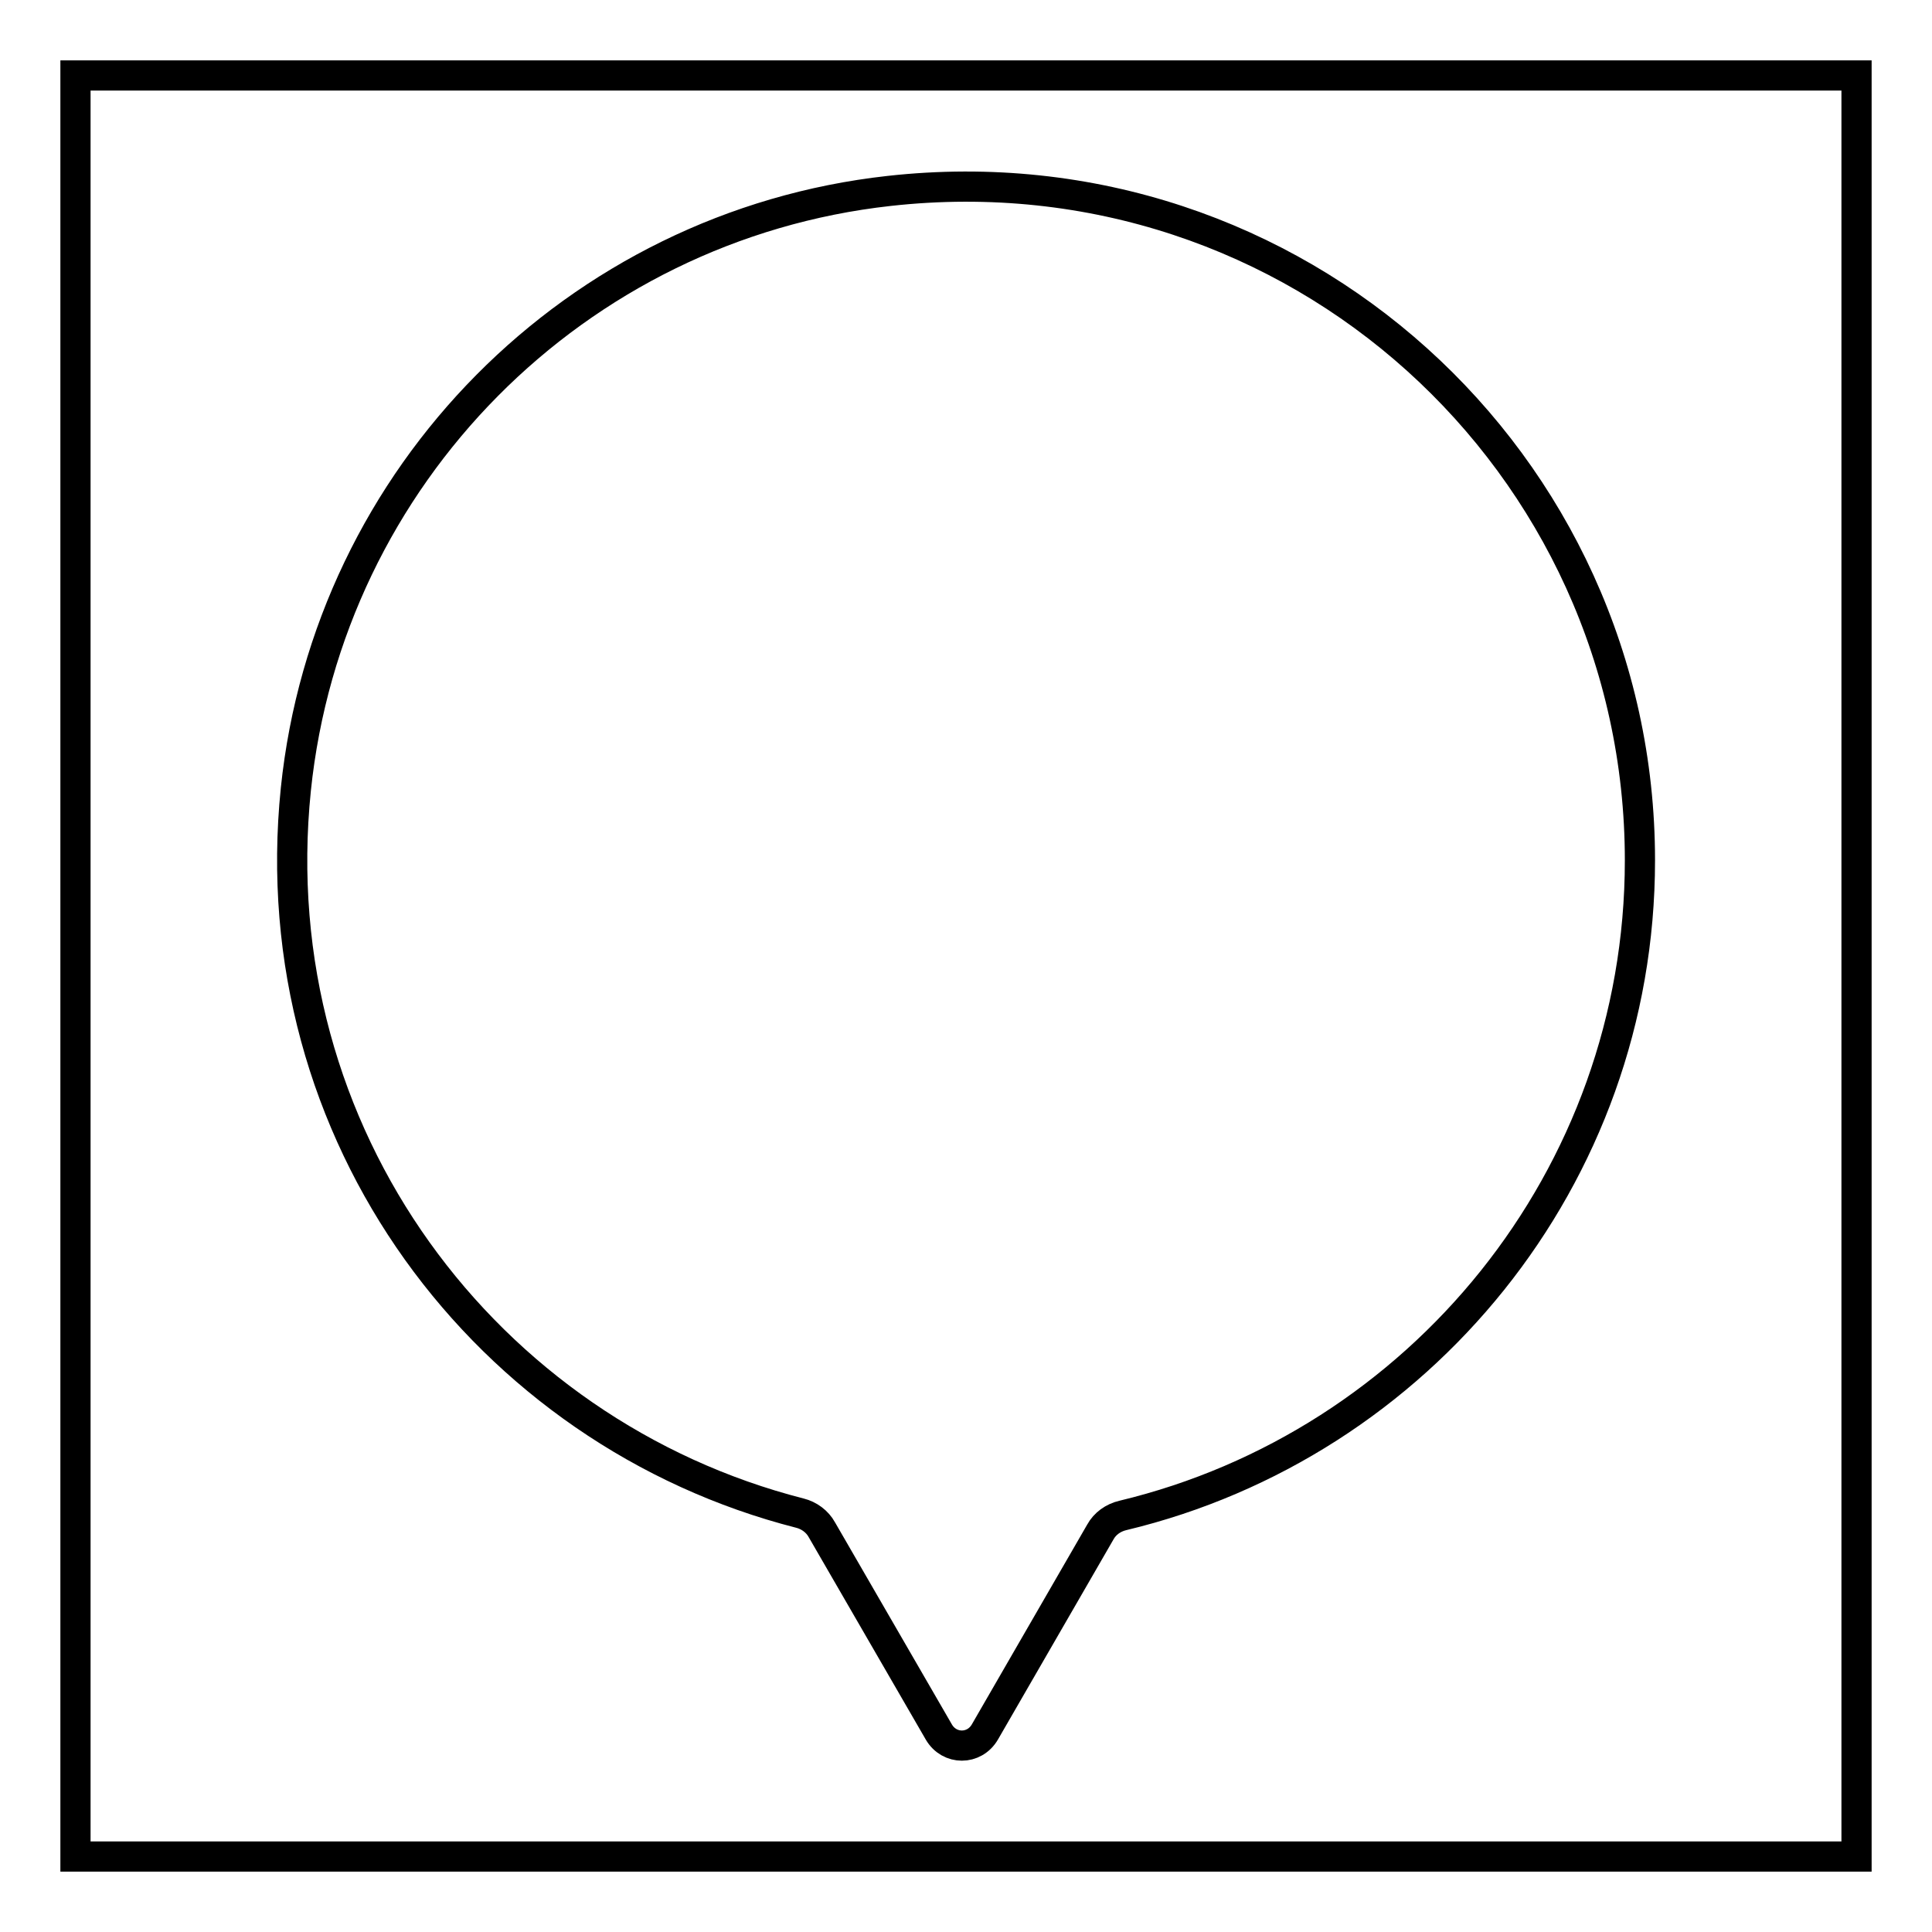
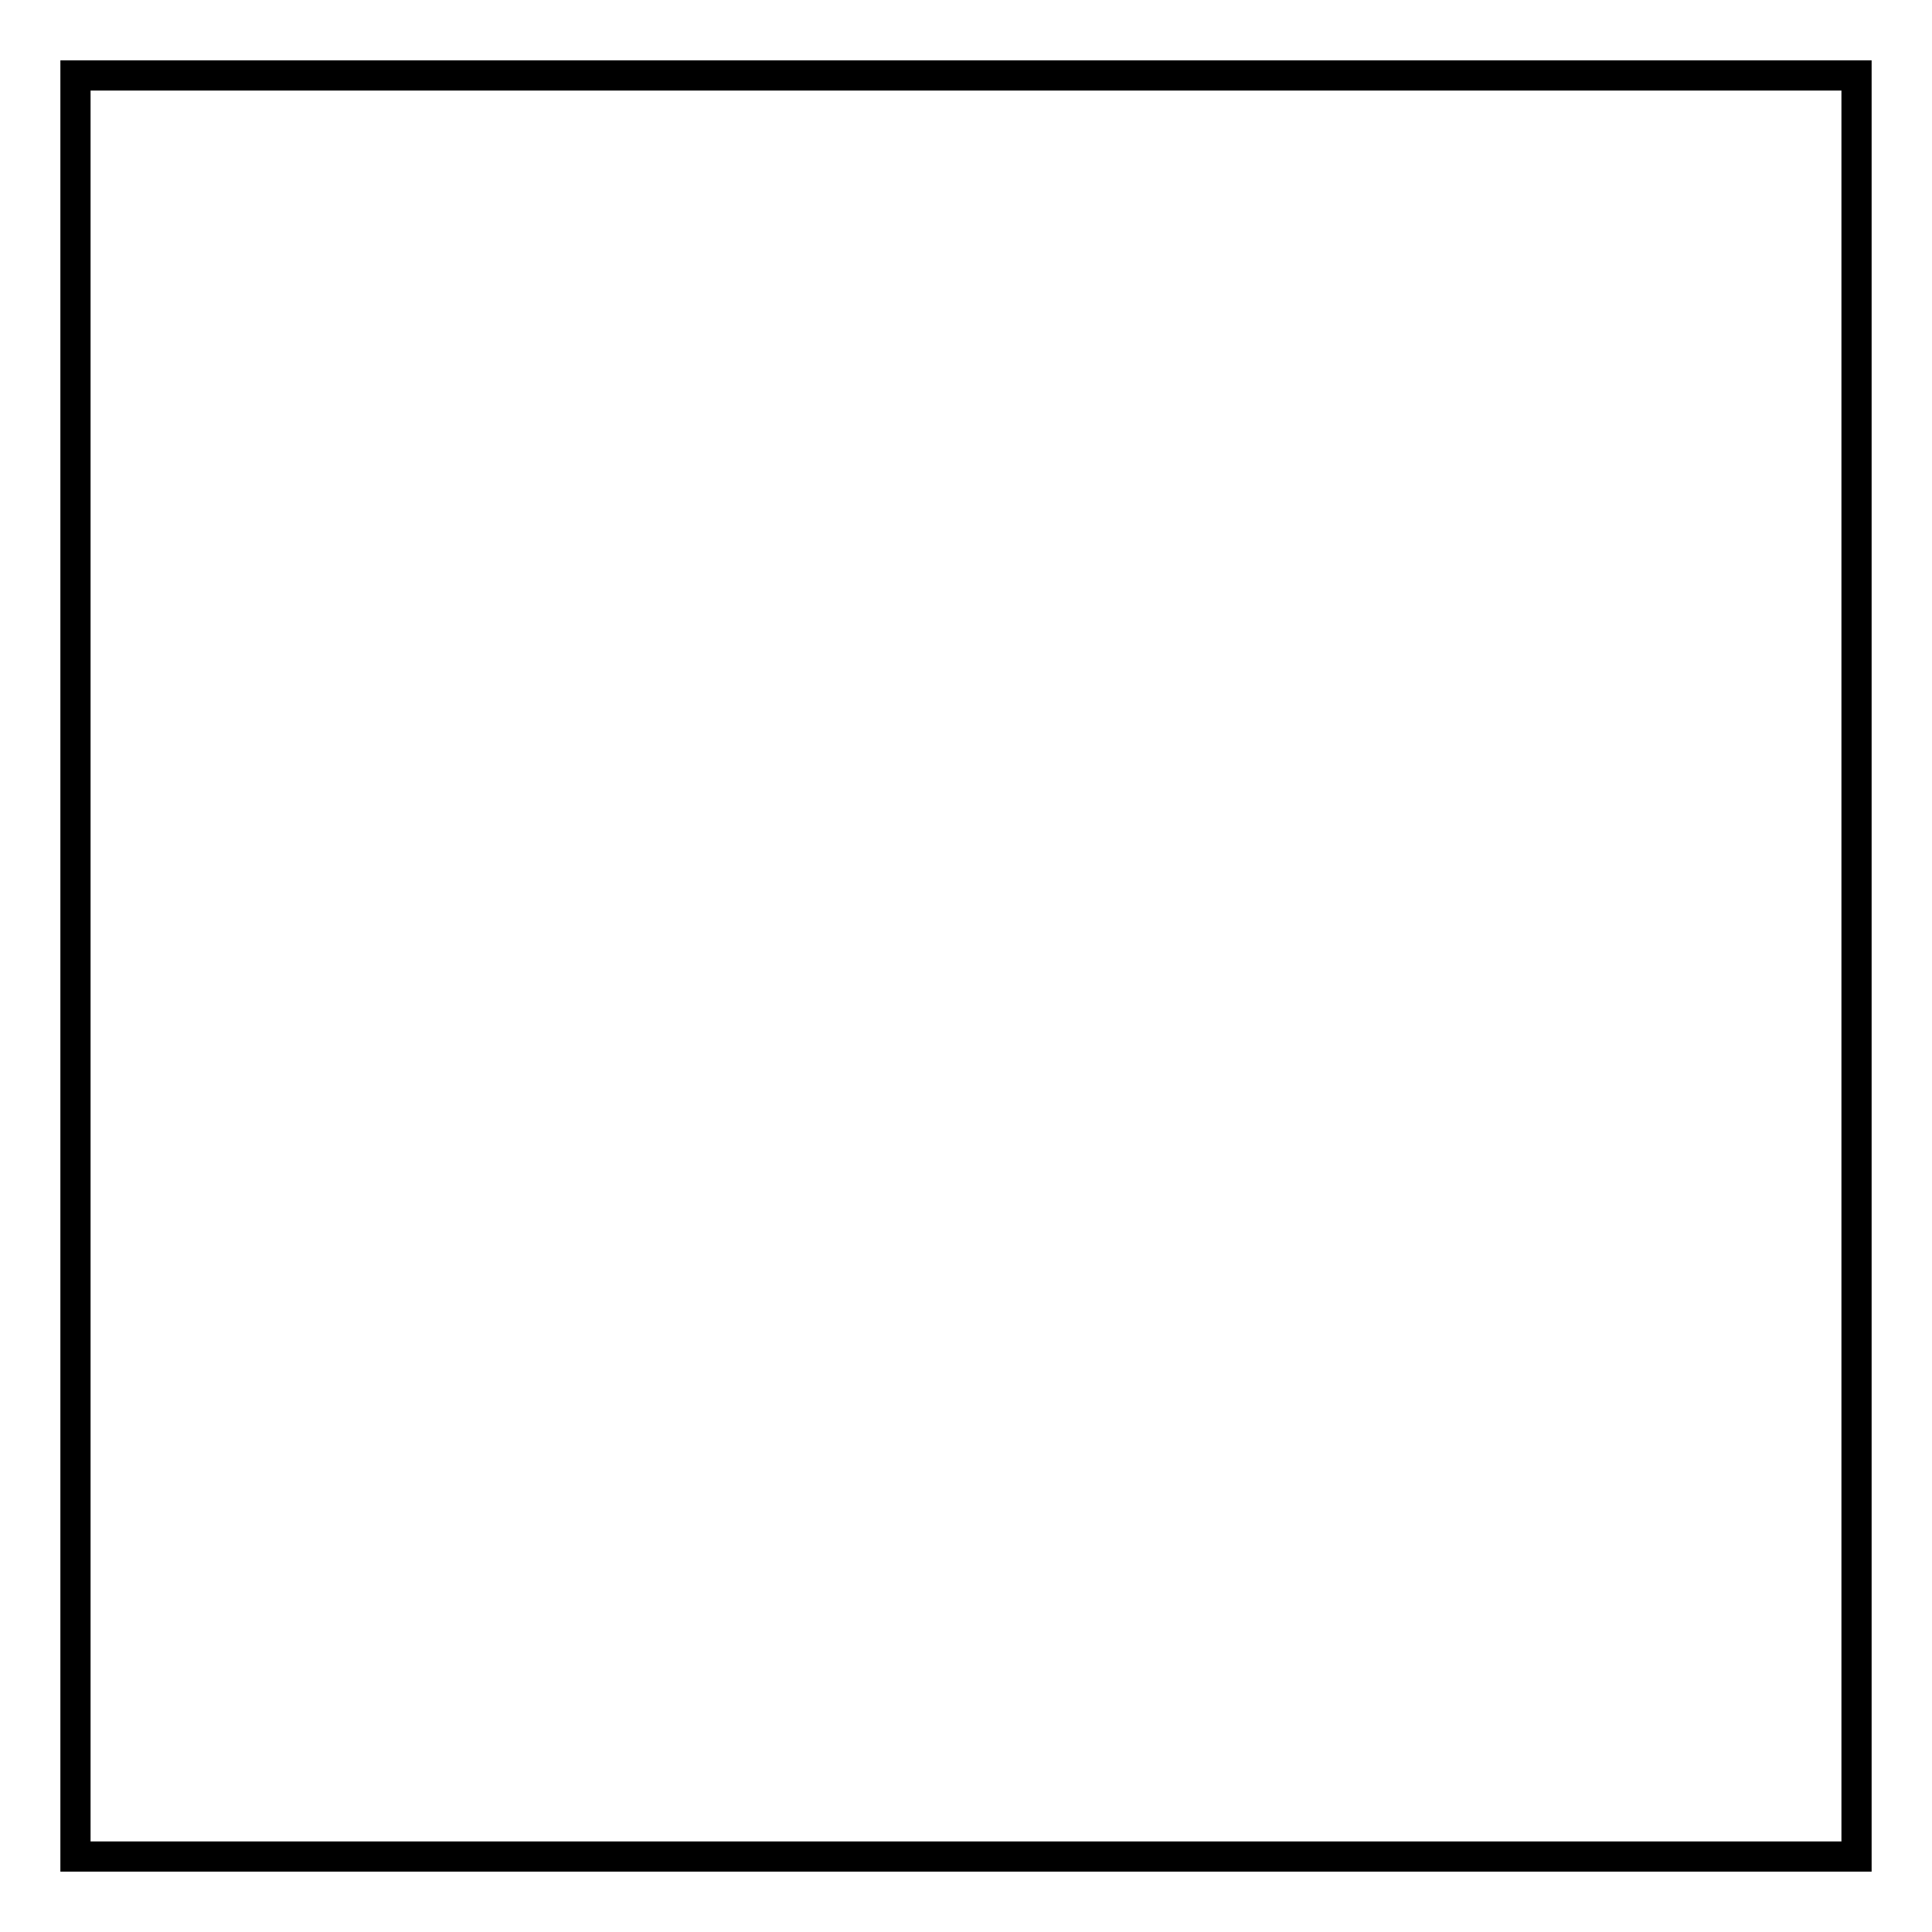
<svg xmlns="http://www.w3.org/2000/svg" version="1.1" x="0px" y="0px" viewBox="0 0 256 256" enable-background="new 0 0 256 256" xml:space="preserve">
  <g>
    <path stroke-width="4" fill-opacity="0" stroke="#000000" d="M10,10h236v236H10V10z" />
-     <path stroke-width="4" fill-opacity="0" stroke="#000000" d="M217.3,114c0-52.7-45.6-94.7-99.5-88.7c-41.5,4.6-74.3,37.7-78.6,79.3c-4.7,45.8,25.3,85.3,66.8,95.9 c1.2,0.3,2.3,1.1,2.9,2.2l15.5,26.8c1.4,2.4,4.7,2.4,6.1,0l15.3-26.5c0.6-1.1,1.7-1.9,3-2.2C188,191.4,217.3,156.1,217.3,114 L217.3,114z" />
  </g>
</svg>